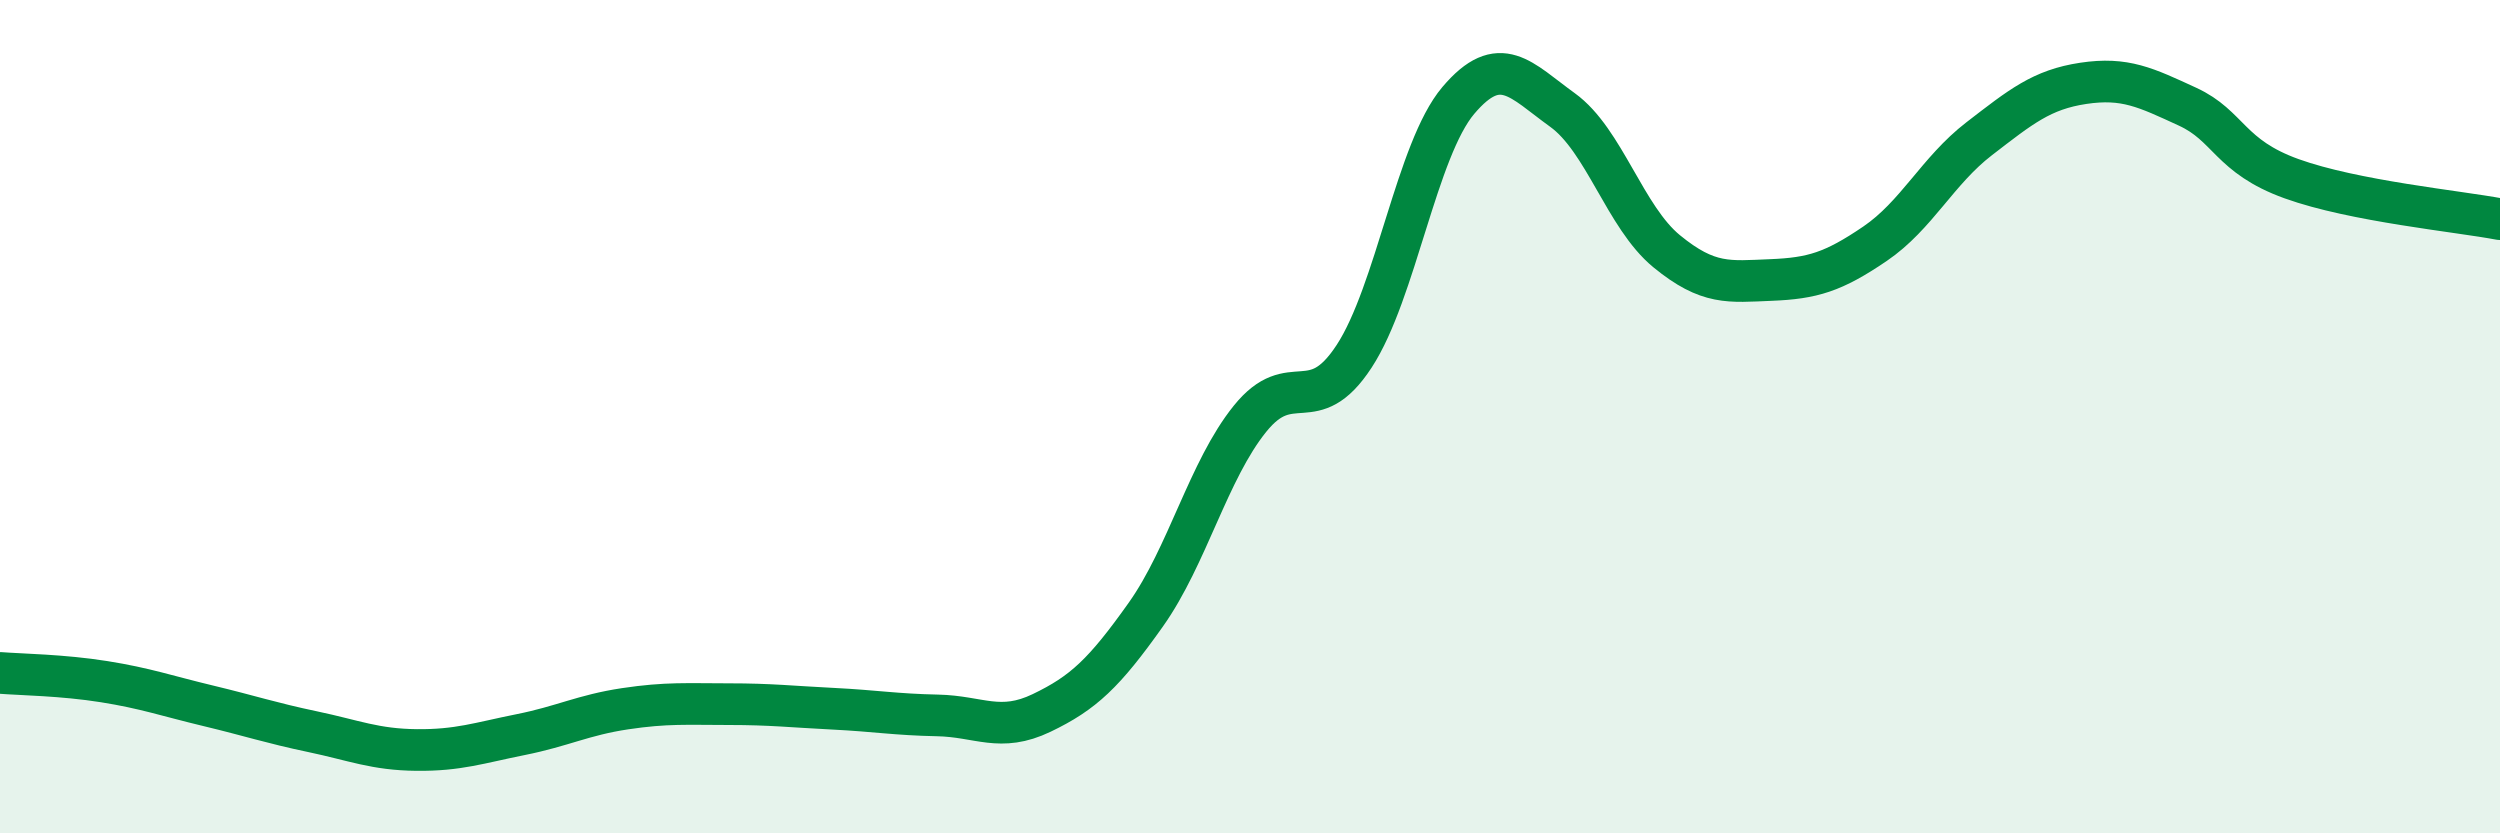
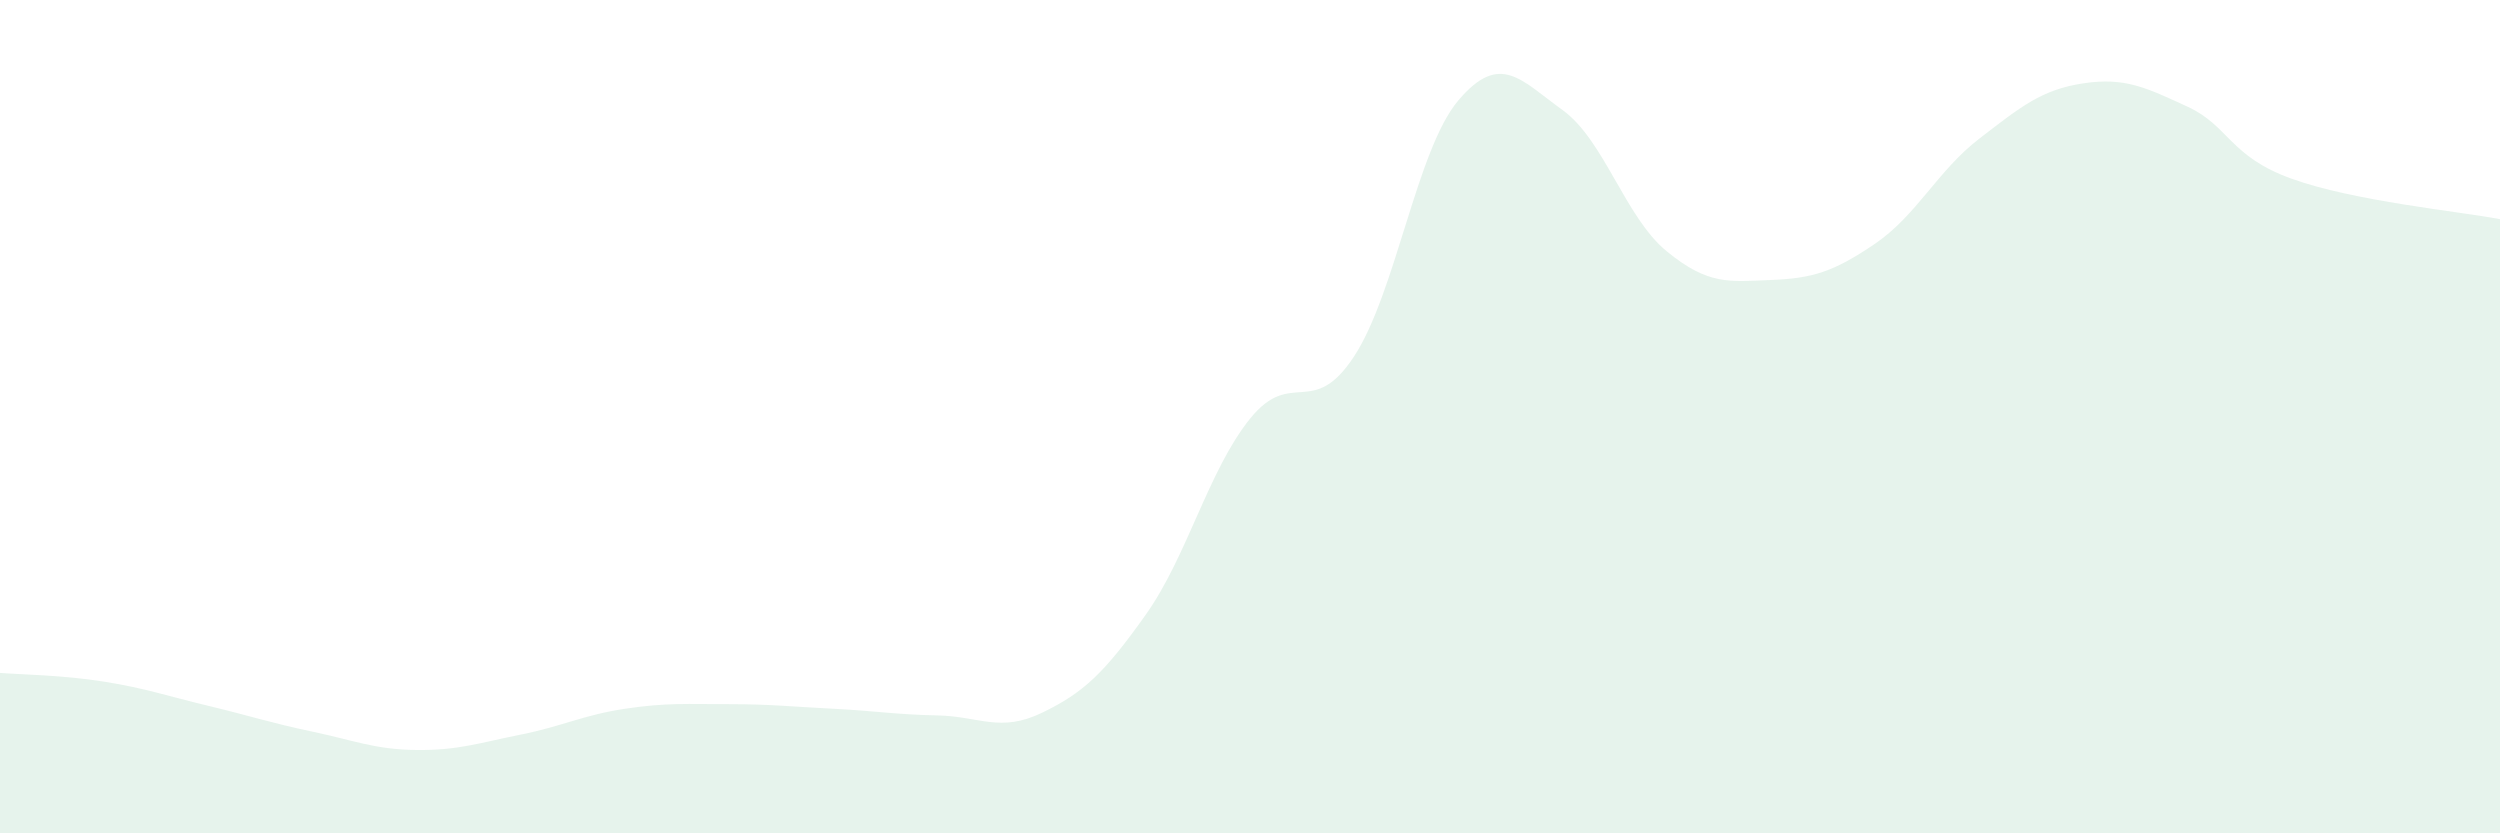
<svg xmlns="http://www.w3.org/2000/svg" width="60" height="20" viewBox="0 0 60 20">
  <path d="M 0,16.15 C 0.5,16.19 1.5,16.2 2.5,16.36 C 3.5,16.52 4,16.7 5,16.94 C 6,17.18 6.5,17.35 7.5,17.56 C 8.5,17.77 9,17.99 10,18 C 11,18.01 11.5,17.83 12.5,17.63 C 13.5,17.43 14,17.16 15,17.01 C 16,16.86 16.5,16.9 17.5,16.9 C 18.5,16.9 19,16.96 20,17.01 C 21,17.06 21.5,17.15 22.5,17.17 C 23.5,17.19 24,17.59 25,17.11 C 26,16.63 26.5,16.16 27.5,14.75 C 28.5,13.34 29,11.29 30,10.05 C 31,8.81 31.5,10.08 32.5,8.55 C 33.5,7.02 34,3.59 35,2.41 C 36,1.23 36.5,1.92 37.5,2.64 C 38.5,3.36 39,5.21 40,6.03 C 41,6.85 41.5,6.76 42.5,6.72 C 43.5,6.68 44,6.53 45,5.85 C 46,5.17 46.5,4.1 47.5,3.33 C 48.5,2.56 49,2.15 50,2 C 51,1.85 51.5,2.1 52.5,2.56 C 53.5,3.02 53.5,3.75 55,4.29 C 56.5,4.83 59,5.07 60,5.26L60 20L0 20Z" fill="#008740" opacity="0.1" stroke-linecap="round" stroke-linejoin="round" />
-   <path d="M 0,16.15 C 0.5,16.19 1.5,16.2 2.5,16.36 C 3.5,16.52 4,16.7 5,16.94 C 6,17.18 6.5,17.35 7.5,17.56 C 8.5,17.77 9,17.99 10,18 C 11,18.01 11.5,17.83 12.5,17.63 C 13.5,17.43 14,17.16 15,17.01 C 16,16.86 16.5,16.9 17.5,16.9 C 18.5,16.9 19,16.96 20,17.01 C 21,17.06 21.5,17.15 22.5,17.17 C 23.5,17.19 24,17.59 25,17.11 C 26,16.63 26.5,16.16 27.5,14.75 C 28.5,13.34 29,11.29 30,10.05 C 31,8.81 31.5,10.08 32.5,8.55 C 33.5,7.02 34,3.59 35,2.41 C 36,1.23 36.5,1.92 37.5,2.64 C 38.5,3.36 39,5.21 40,6.03 C 41,6.85 41.5,6.76 42.5,6.72 C 43.5,6.68 44,6.53 45,5.85 C 46,5.17 46.5,4.1 47.5,3.33 C 48.5,2.56 49,2.15 50,2 C 51,1.85 51.5,2.1 52.5,2.56 C 53.5,3.02 53.5,3.75 55,4.29 C 56.5,4.83 59,5.07 60,5.26" stroke="#008740" stroke-width="1" fill="none" stroke-linecap="round" stroke-linejoin="round" />
</svg>